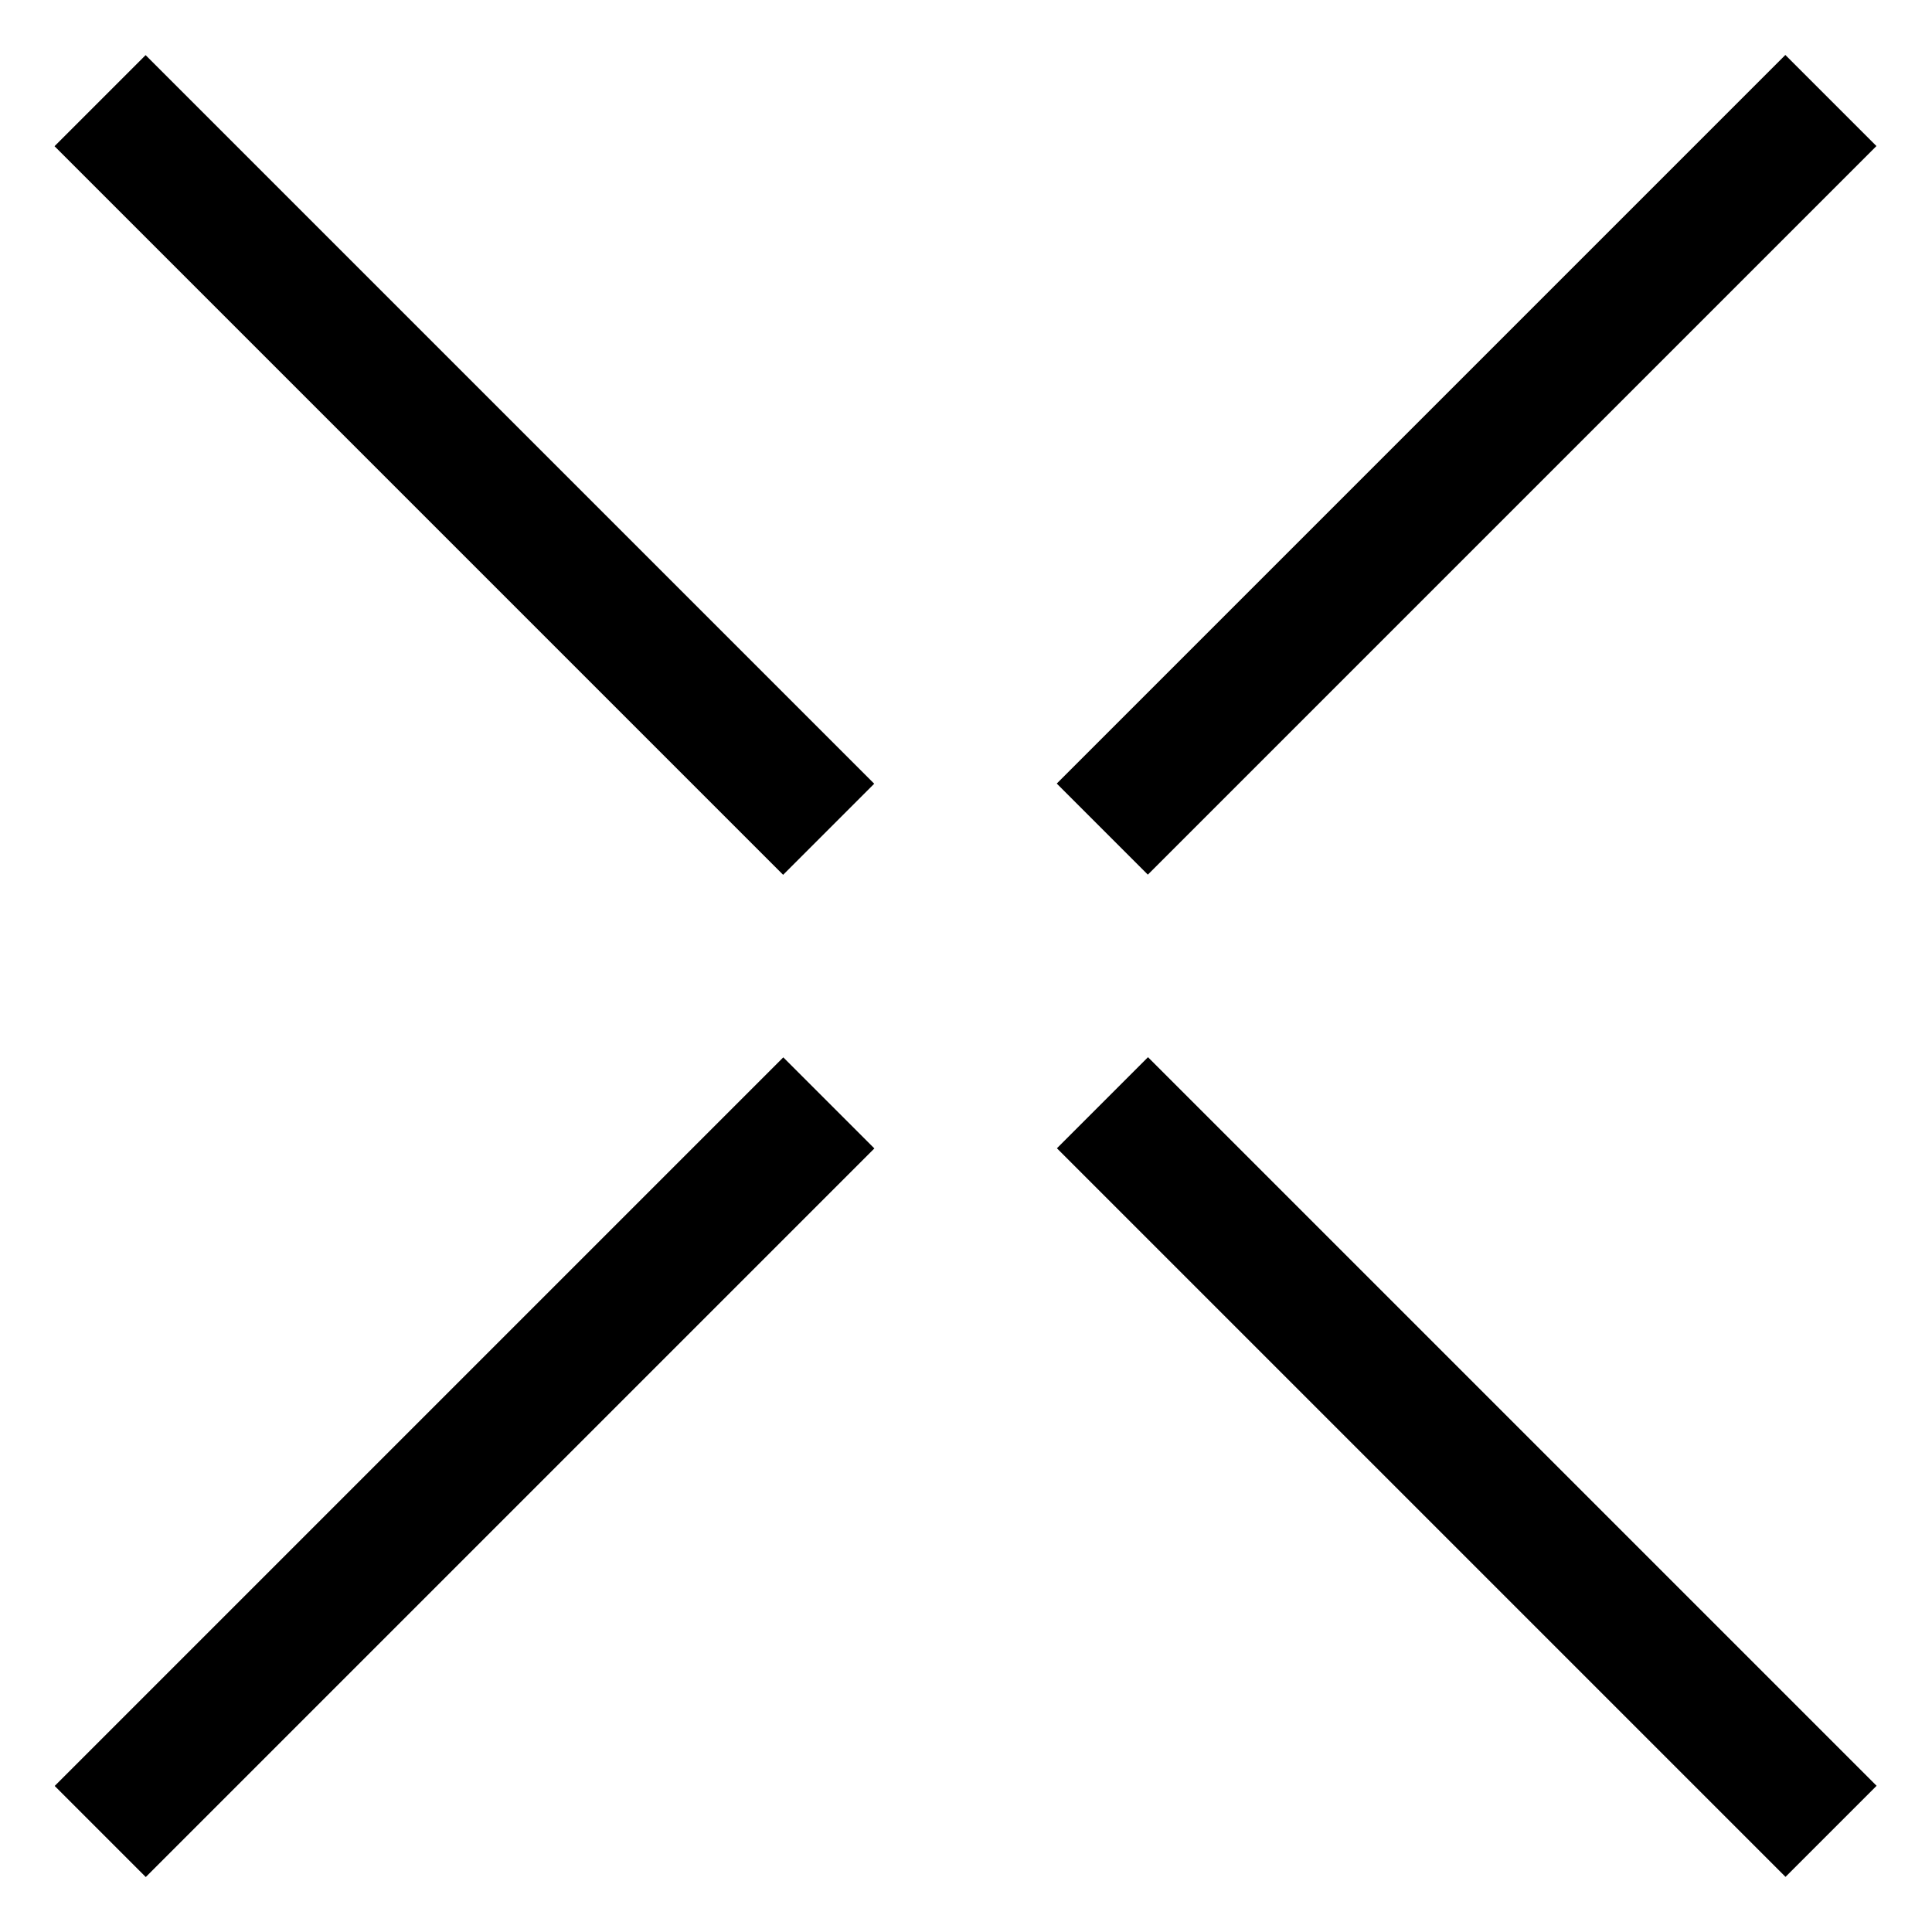
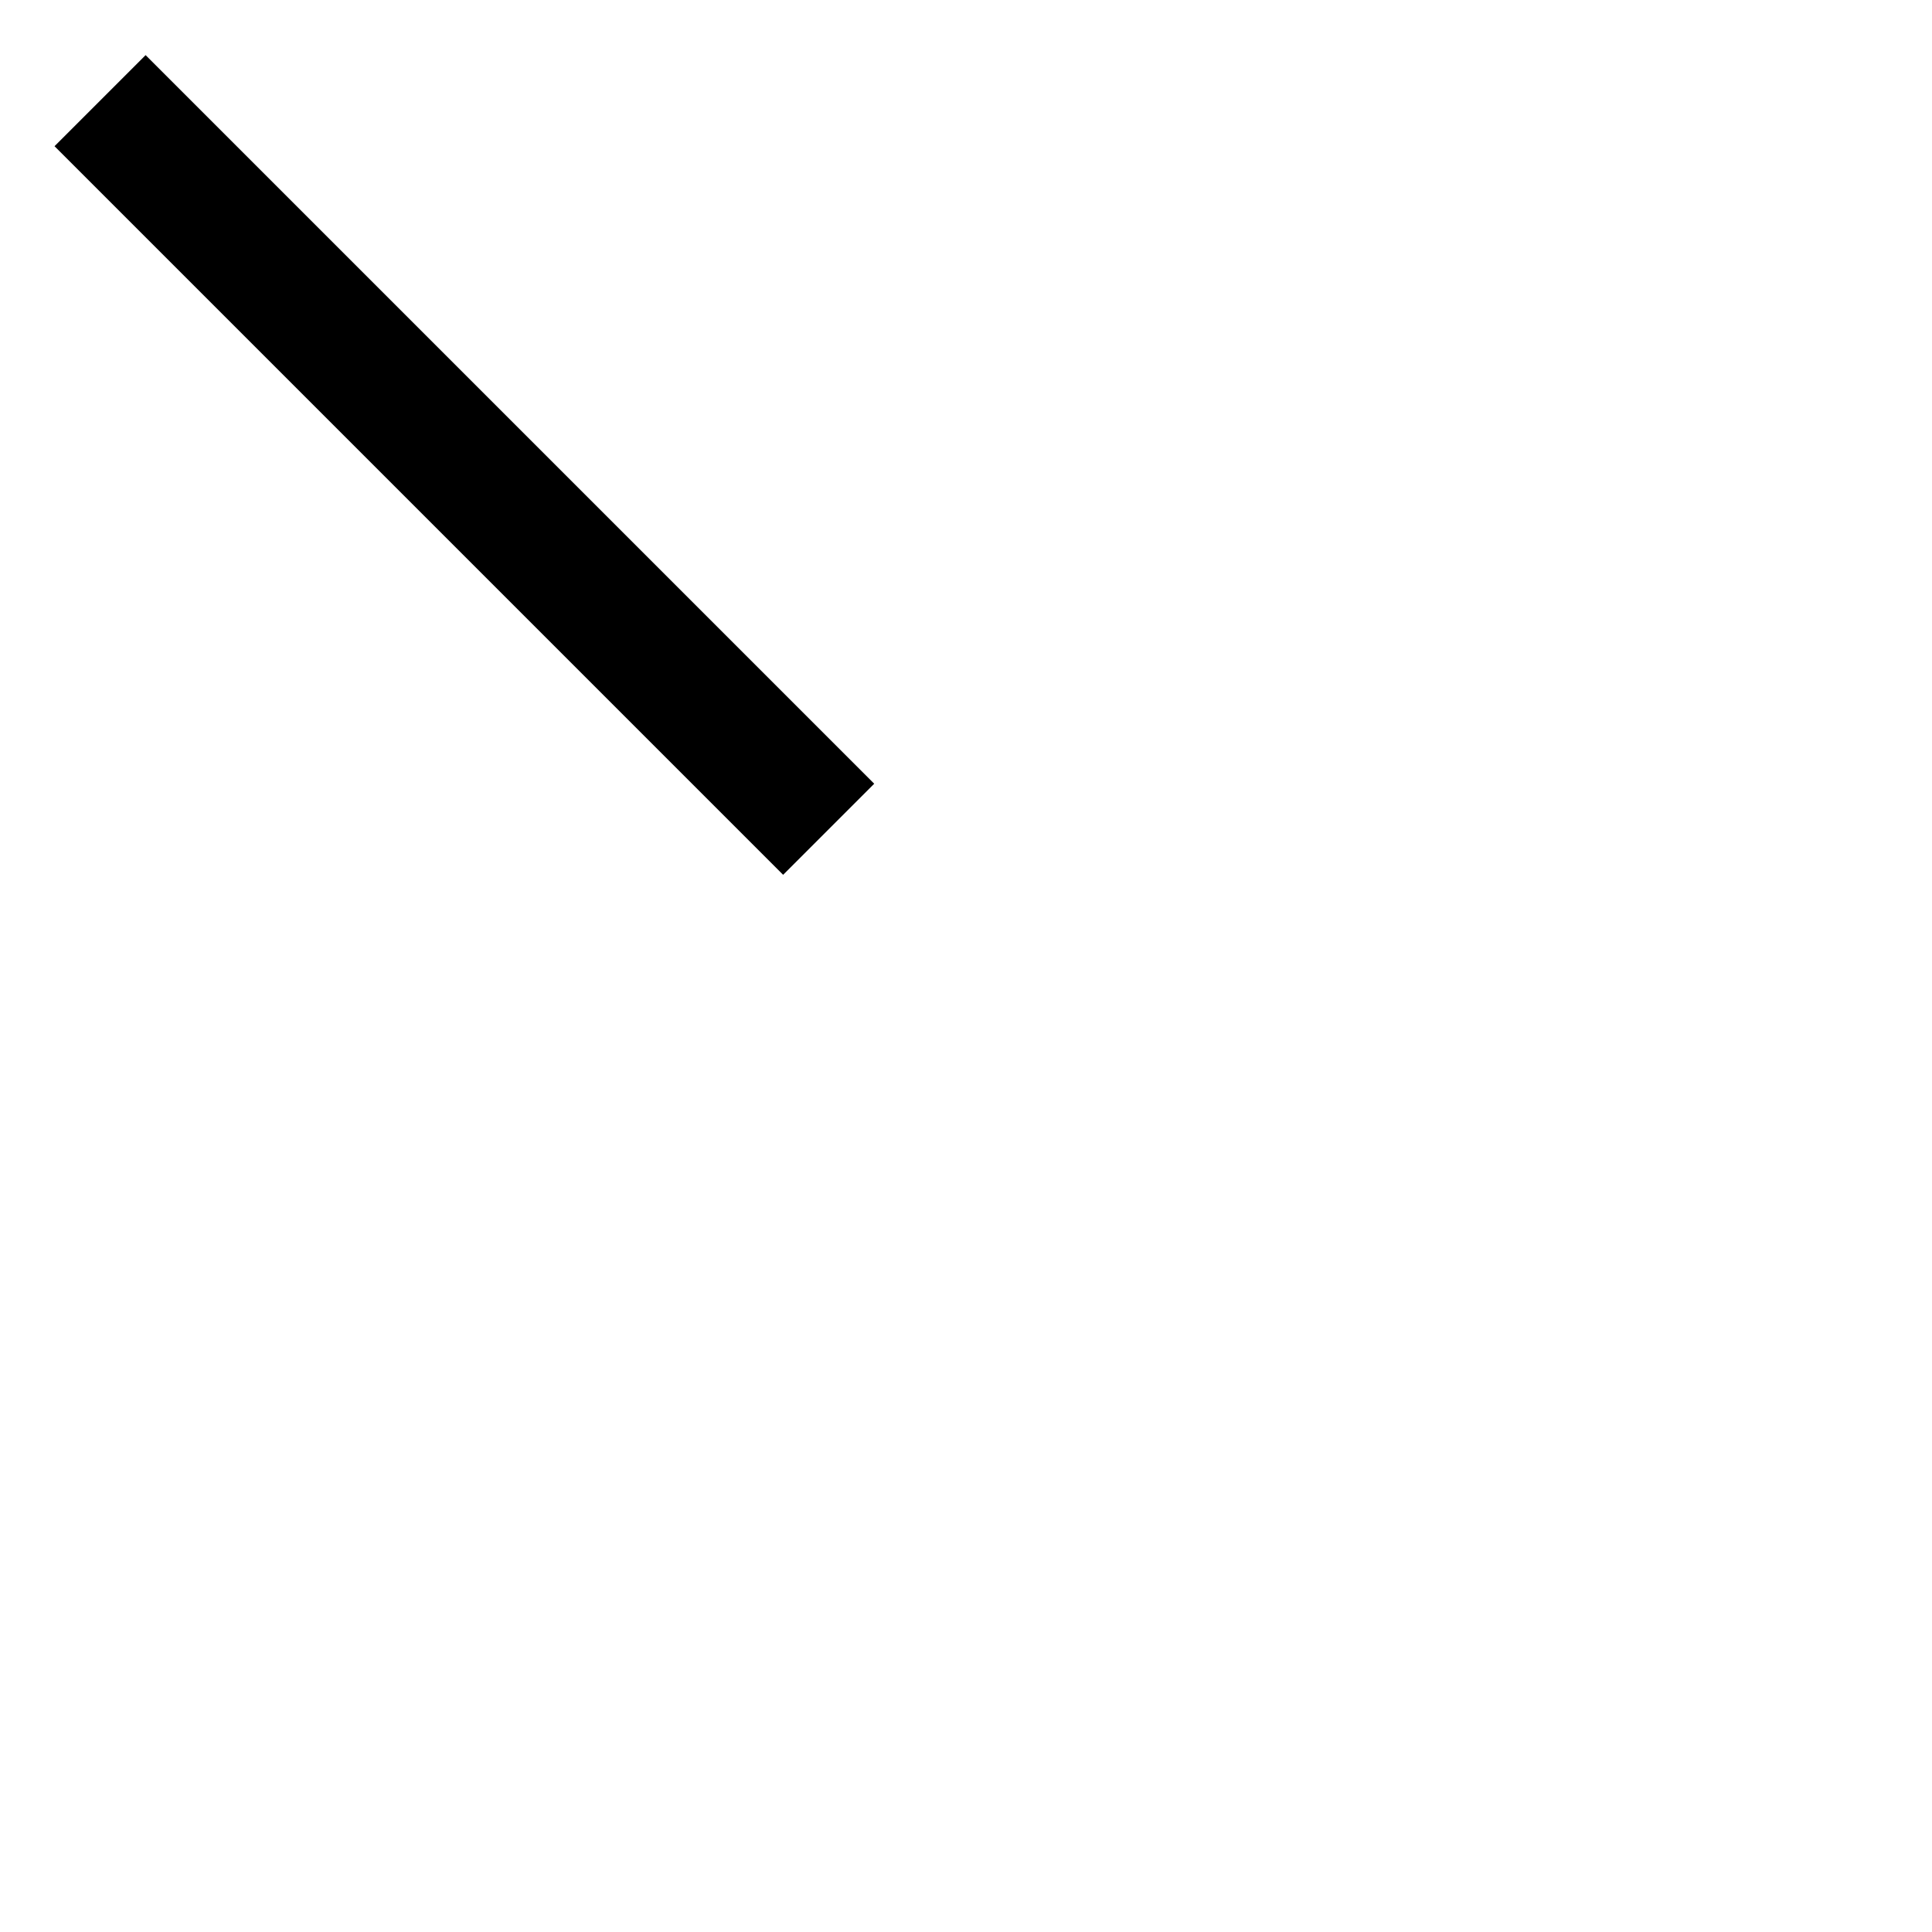
<svg xmlns="http://www.w3.org/2000/svg" id="_レイヤー_1" data-name="レイヤー 1" viewBox="0 0 15 15">
  <g id="_グループ_135" data-name="グループ 135">
    <rect id="_長方形_74" data-name="長方形 74" x="3.11" y="-.39" width="1" height="8" transform="translate(-1.5 3.61) rotate(-45)" />
-     <rect id="_長方形_75" data-name="長方形 75" x="10.89" y="7.39" width="1" height="8" transform="translate(-4.72 11.39) rotate(-45)" />
-     <rect id="_長方形_76" data-name="長方形 76" x="7.39" y="3.11" width="8" height="1" transform="translate(.78 9.11) rotate(-45)" />
-     <rect id="_長方形_77" data-name="長方形 77" x="-.39" y="10.89" width="8" height="1" transform="translate(-7 5.89) rotate(-45)" />
  </g>
</svg>